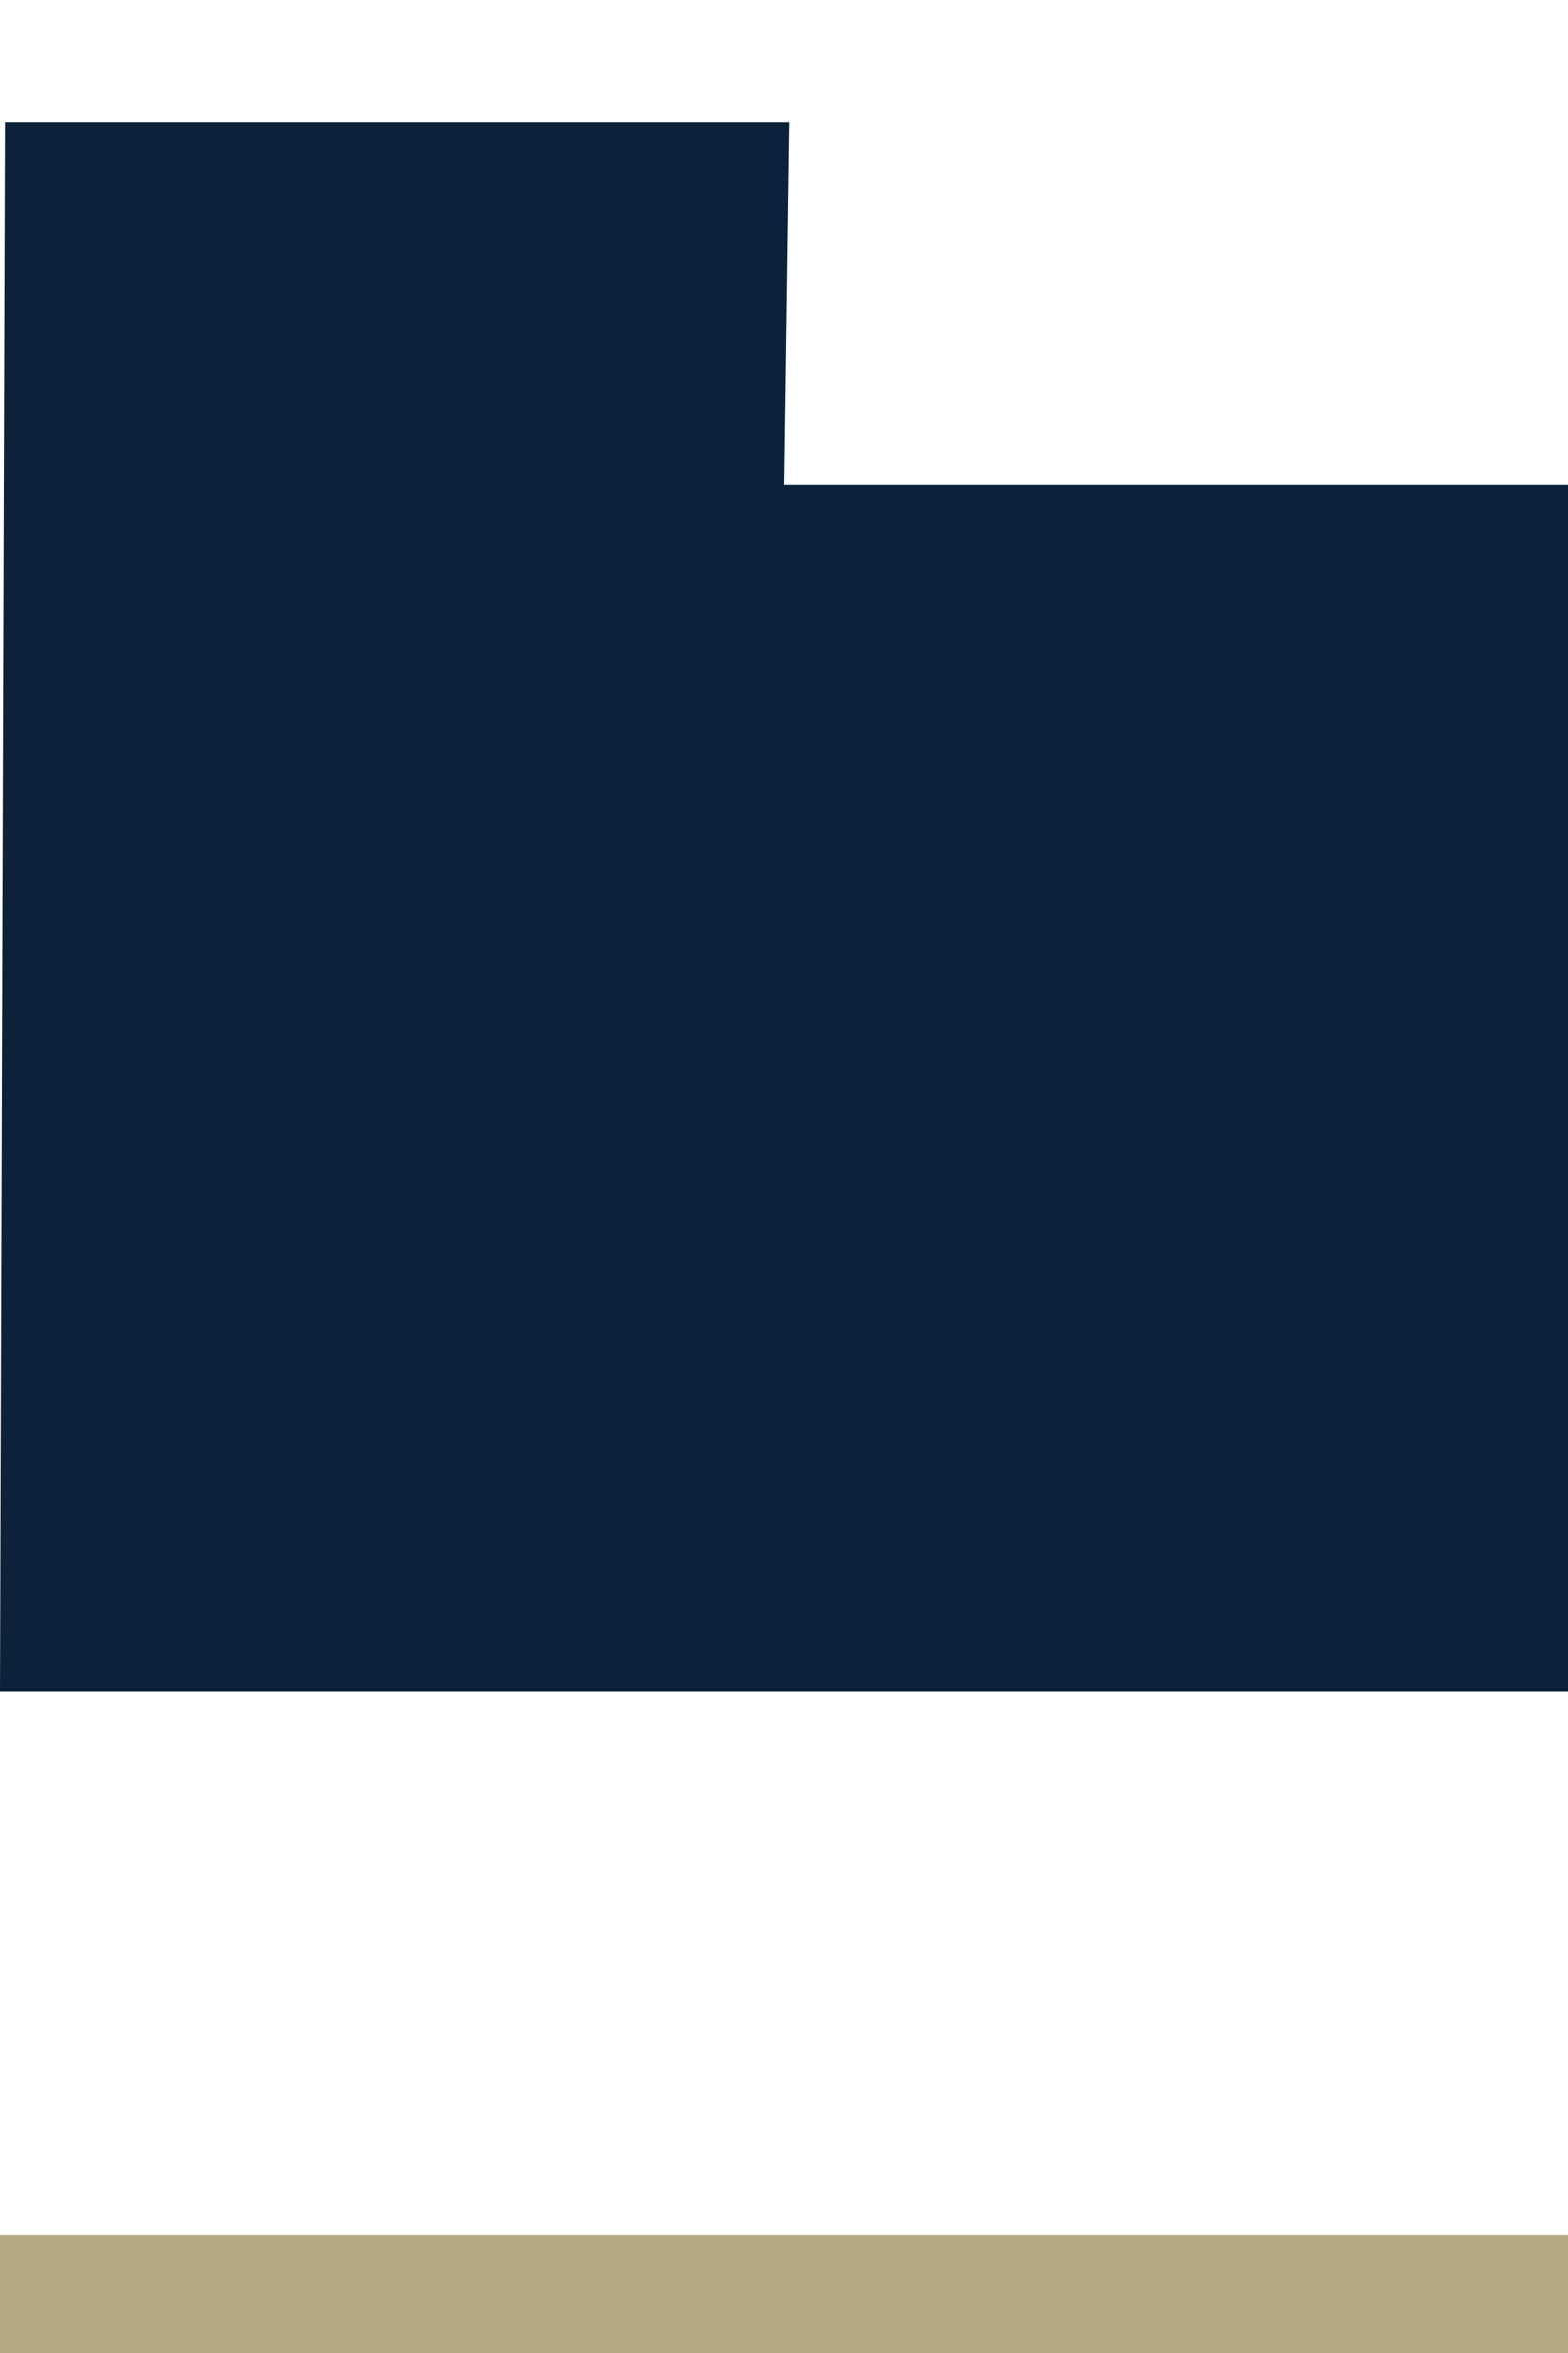
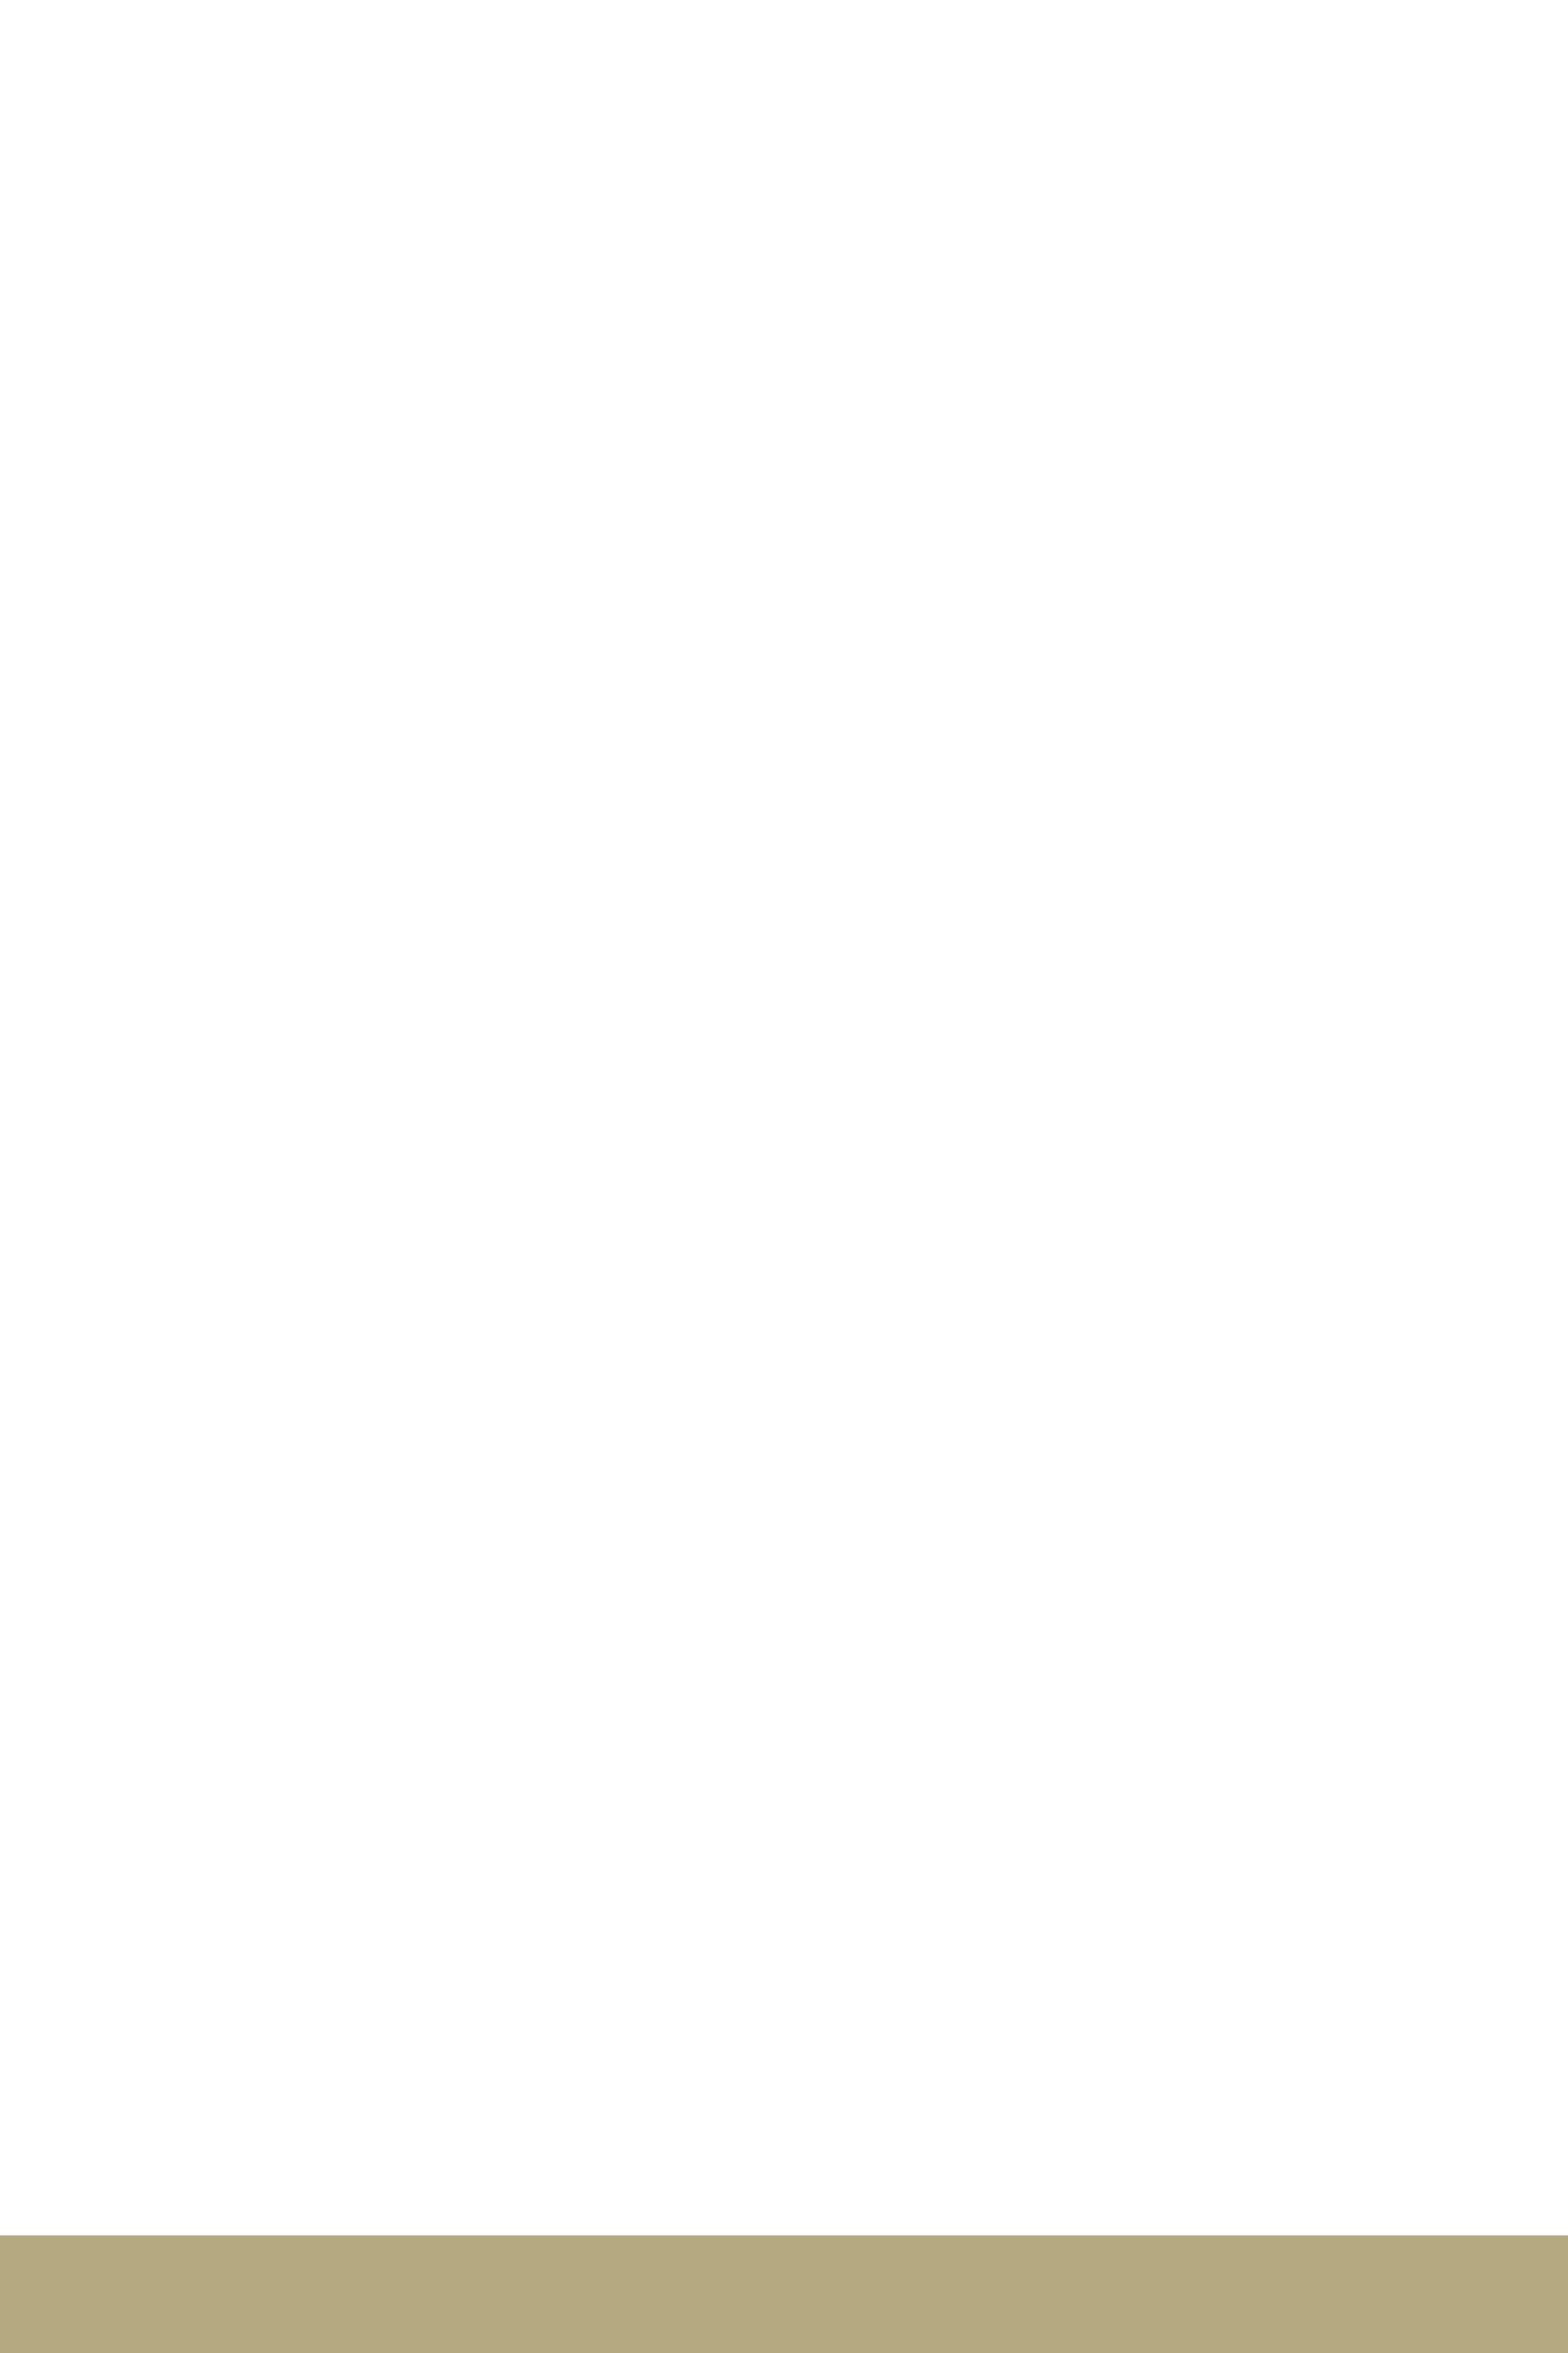
<svg xmlns="http://www.w3.org/2000/svg" viewBox="0 0 80 120">
  <defs>
    <style>.cls-1{fill:#b5a981;}.cls-2{fill:#0e213b;}</style>
  </defs>
  <g id="Layer_2" data-name="Layer 2">
    <rect class="cls-1" y="114" width="80" height="6" />
-     <polygon class="cls-2" points="40 24.71 40.25 6.25 0.25 6.25 0 86.28 40 86.28 80 86.28 80 24.71 40 24.71" />
  </g>
</svg>